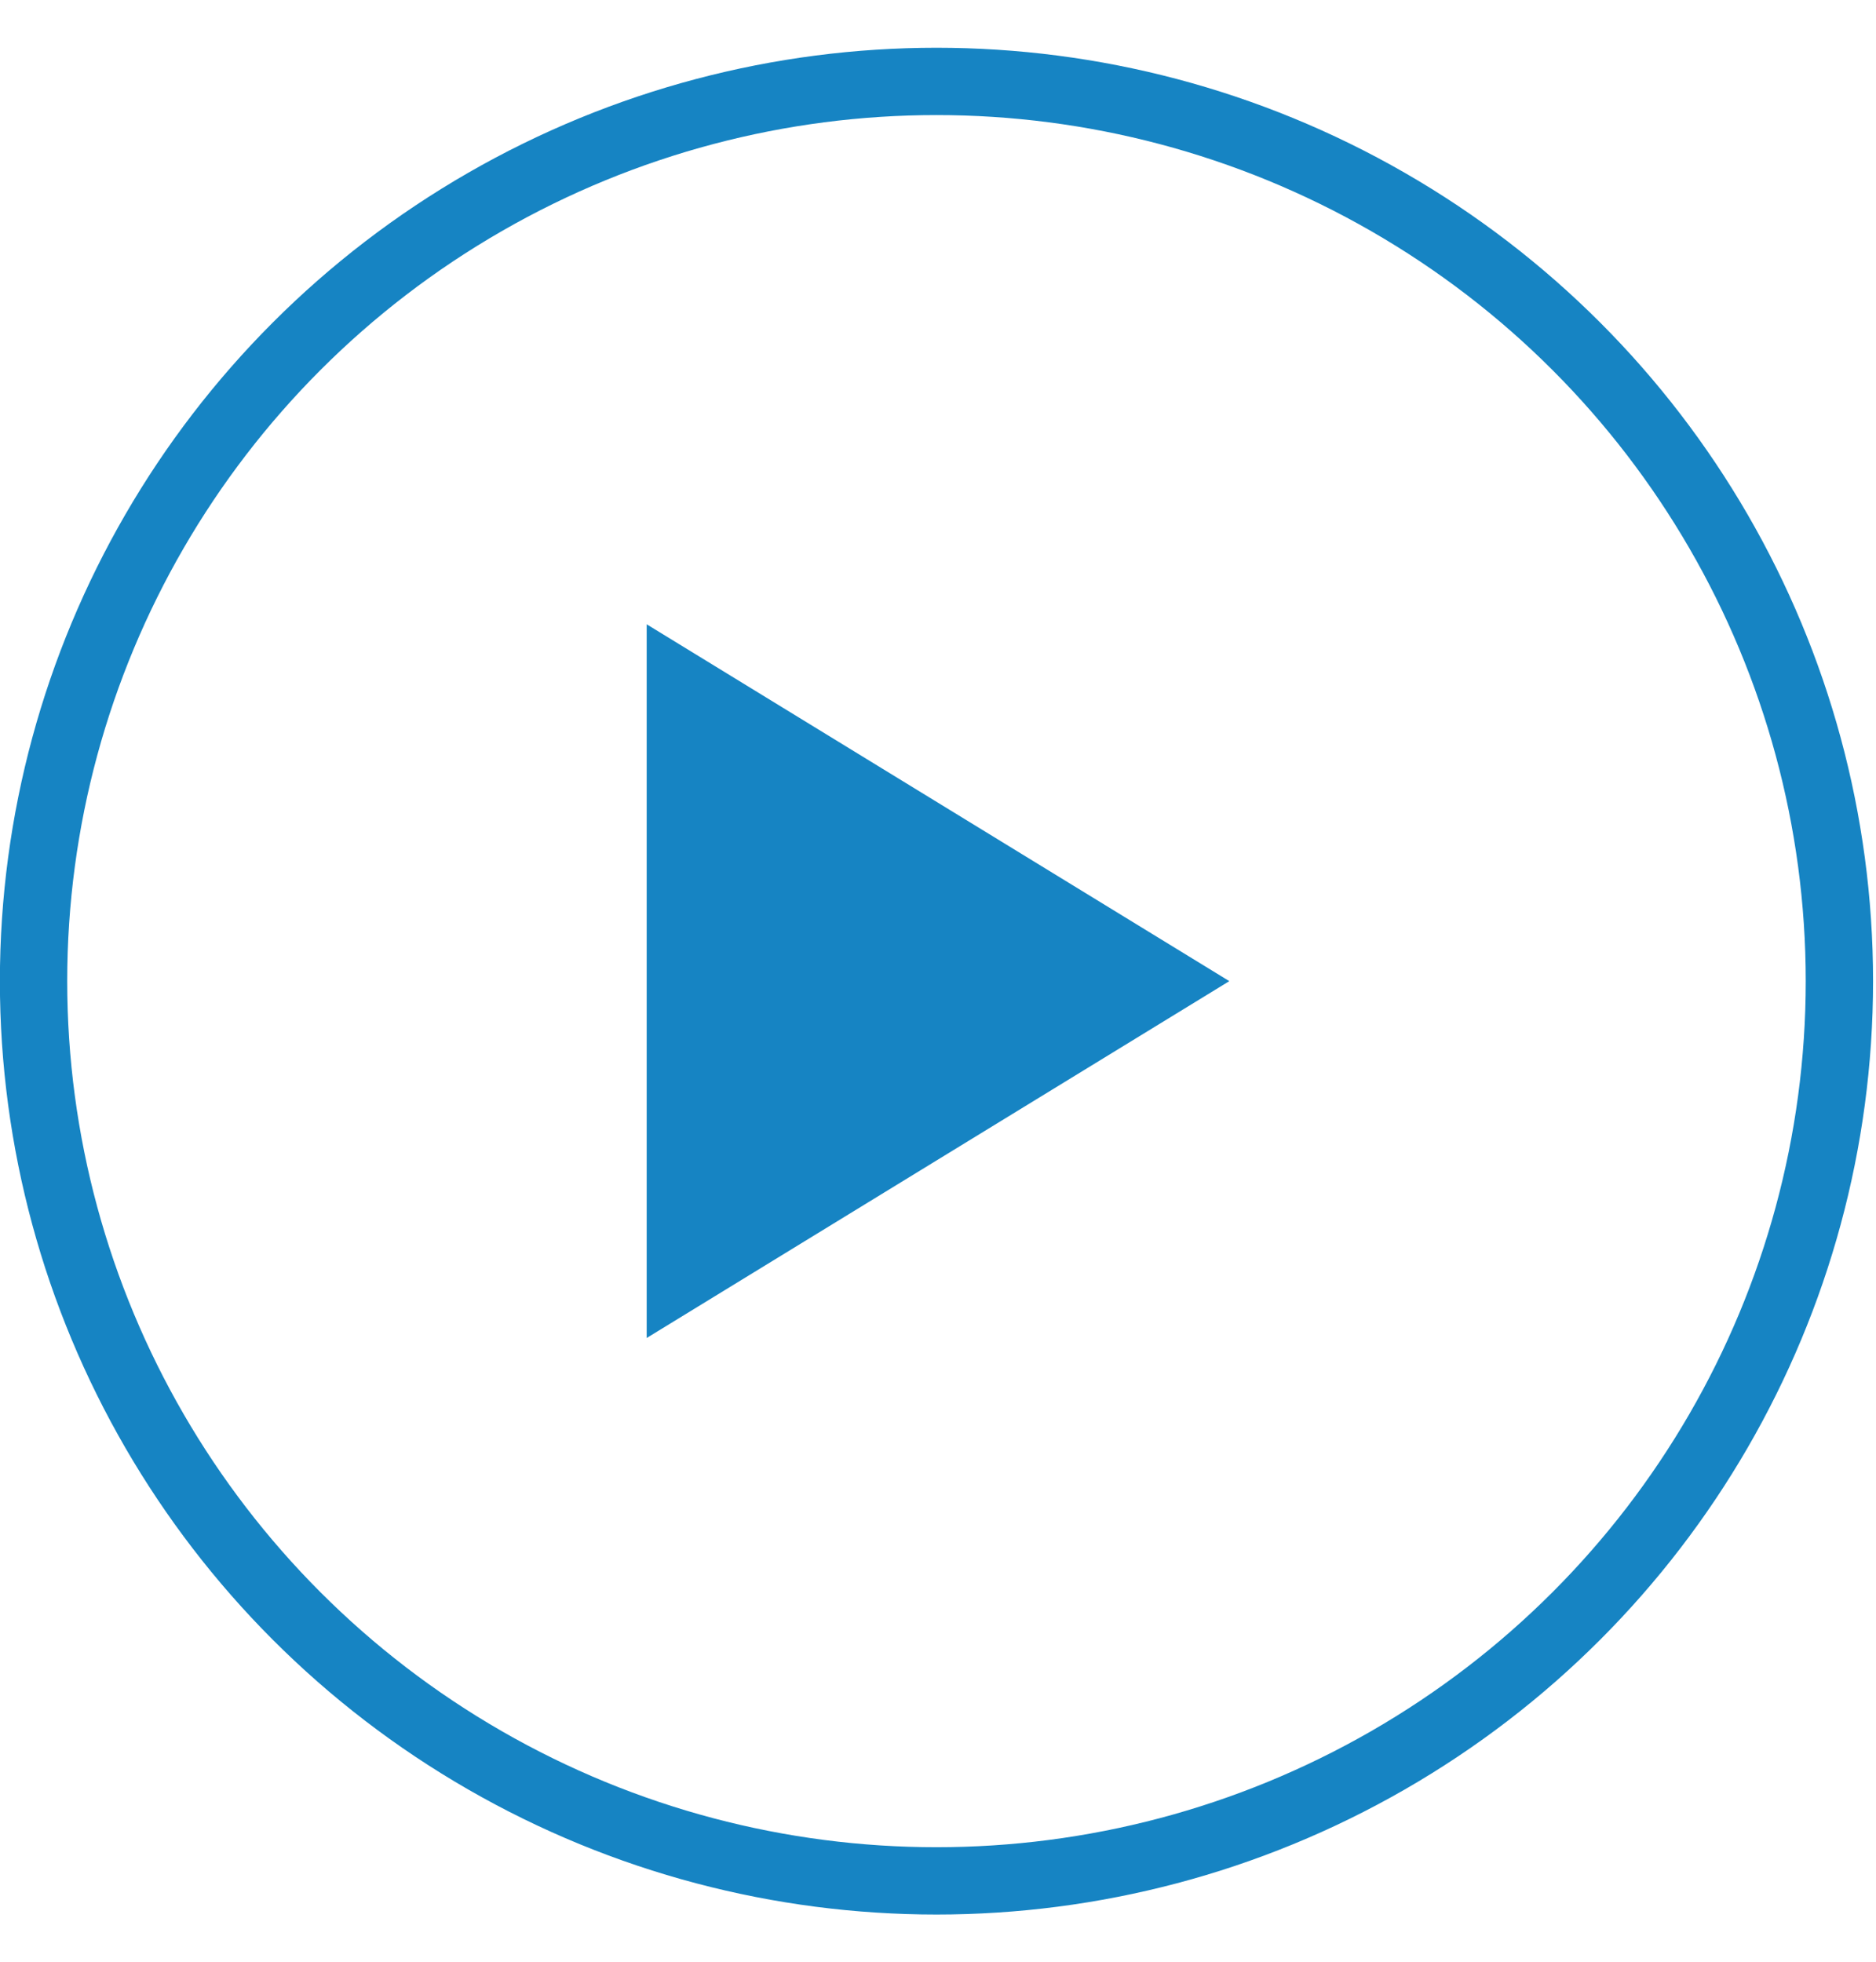
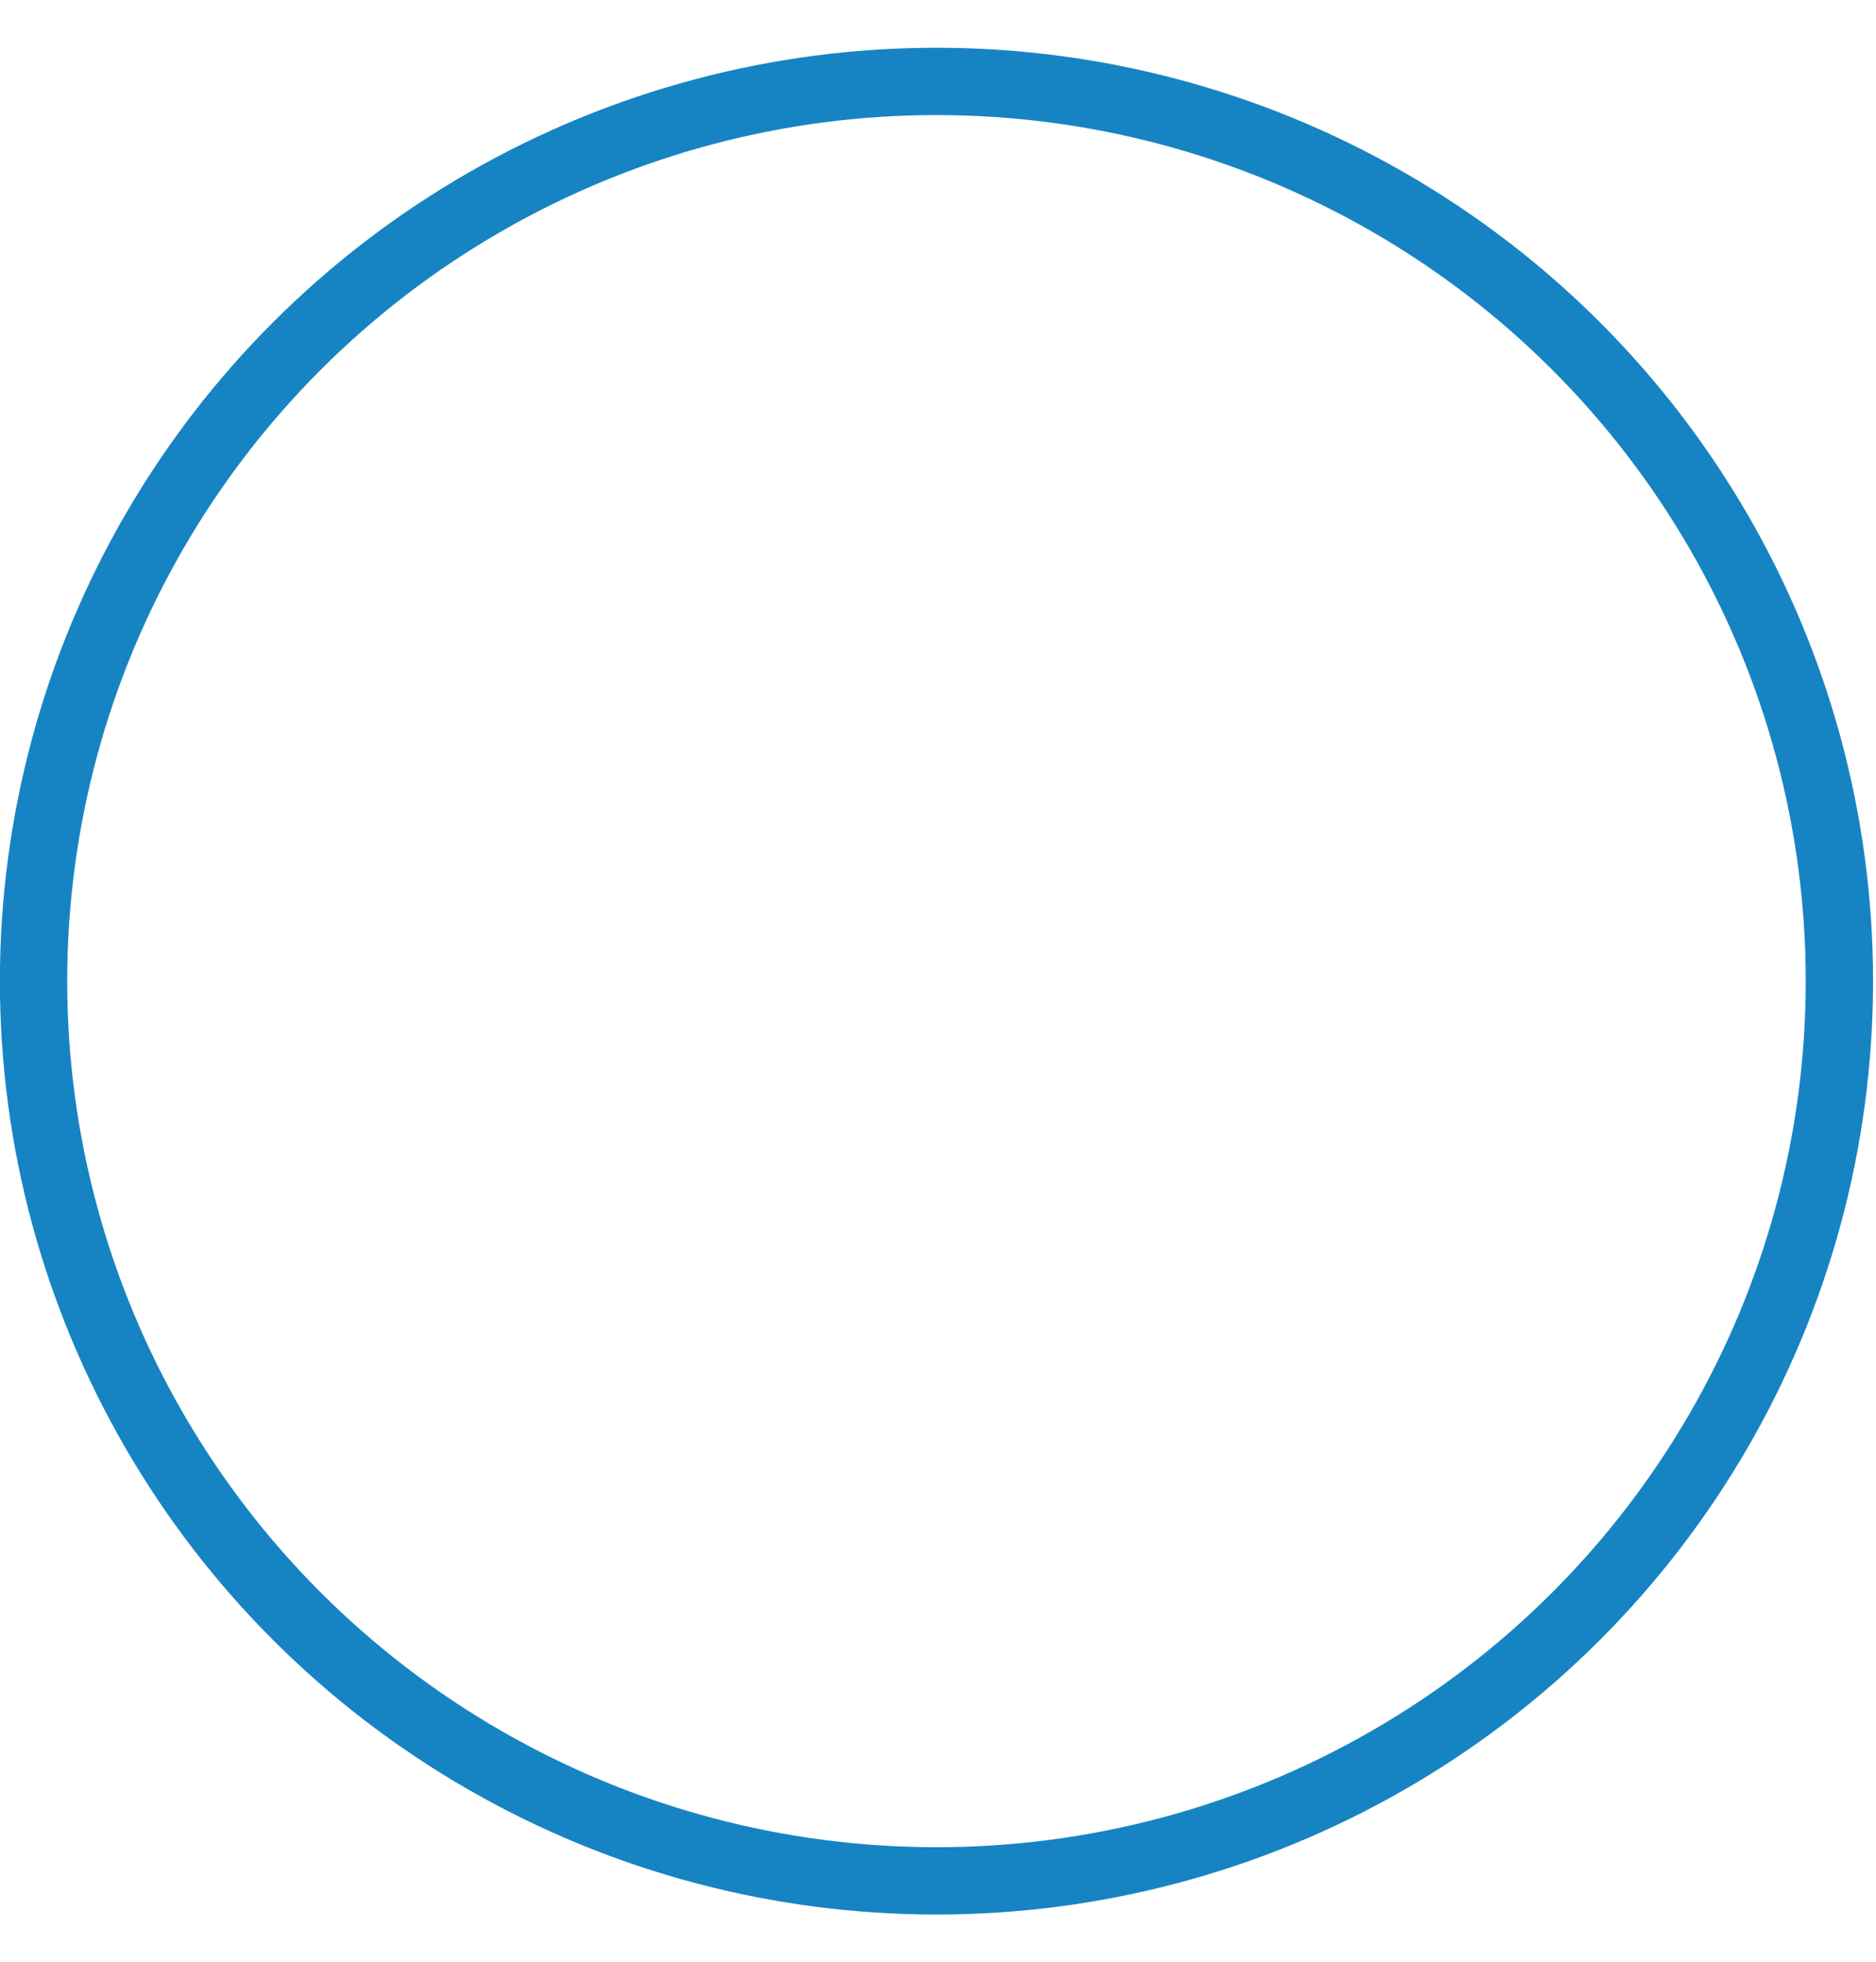
<svg xmlns="http://www.w3.org/2000/svg" version="1.1" id="Layer_1" width="65" height="68" x="0px" y="0px" viewBox="0 0 61.5 61.2" style="enable-background:new 0 0 61.5 61.2;" xml:space="preserve">
  <style type="text/css">
	.st0{fill:none;stroke:#1684c3;stroke-width:2.207;stroke-miterlimit:10;}
	.st1{fill:#1684c3;}
</style>
  <g>
    <ellipse class="st0" cx="30.7" cy="30.6" rx="29.6" ry="29.5" />
-     <polygon class="st1" points="21.2,18.9 21.2,42.3 40.3,30.6  " />
  </g>
</svg>